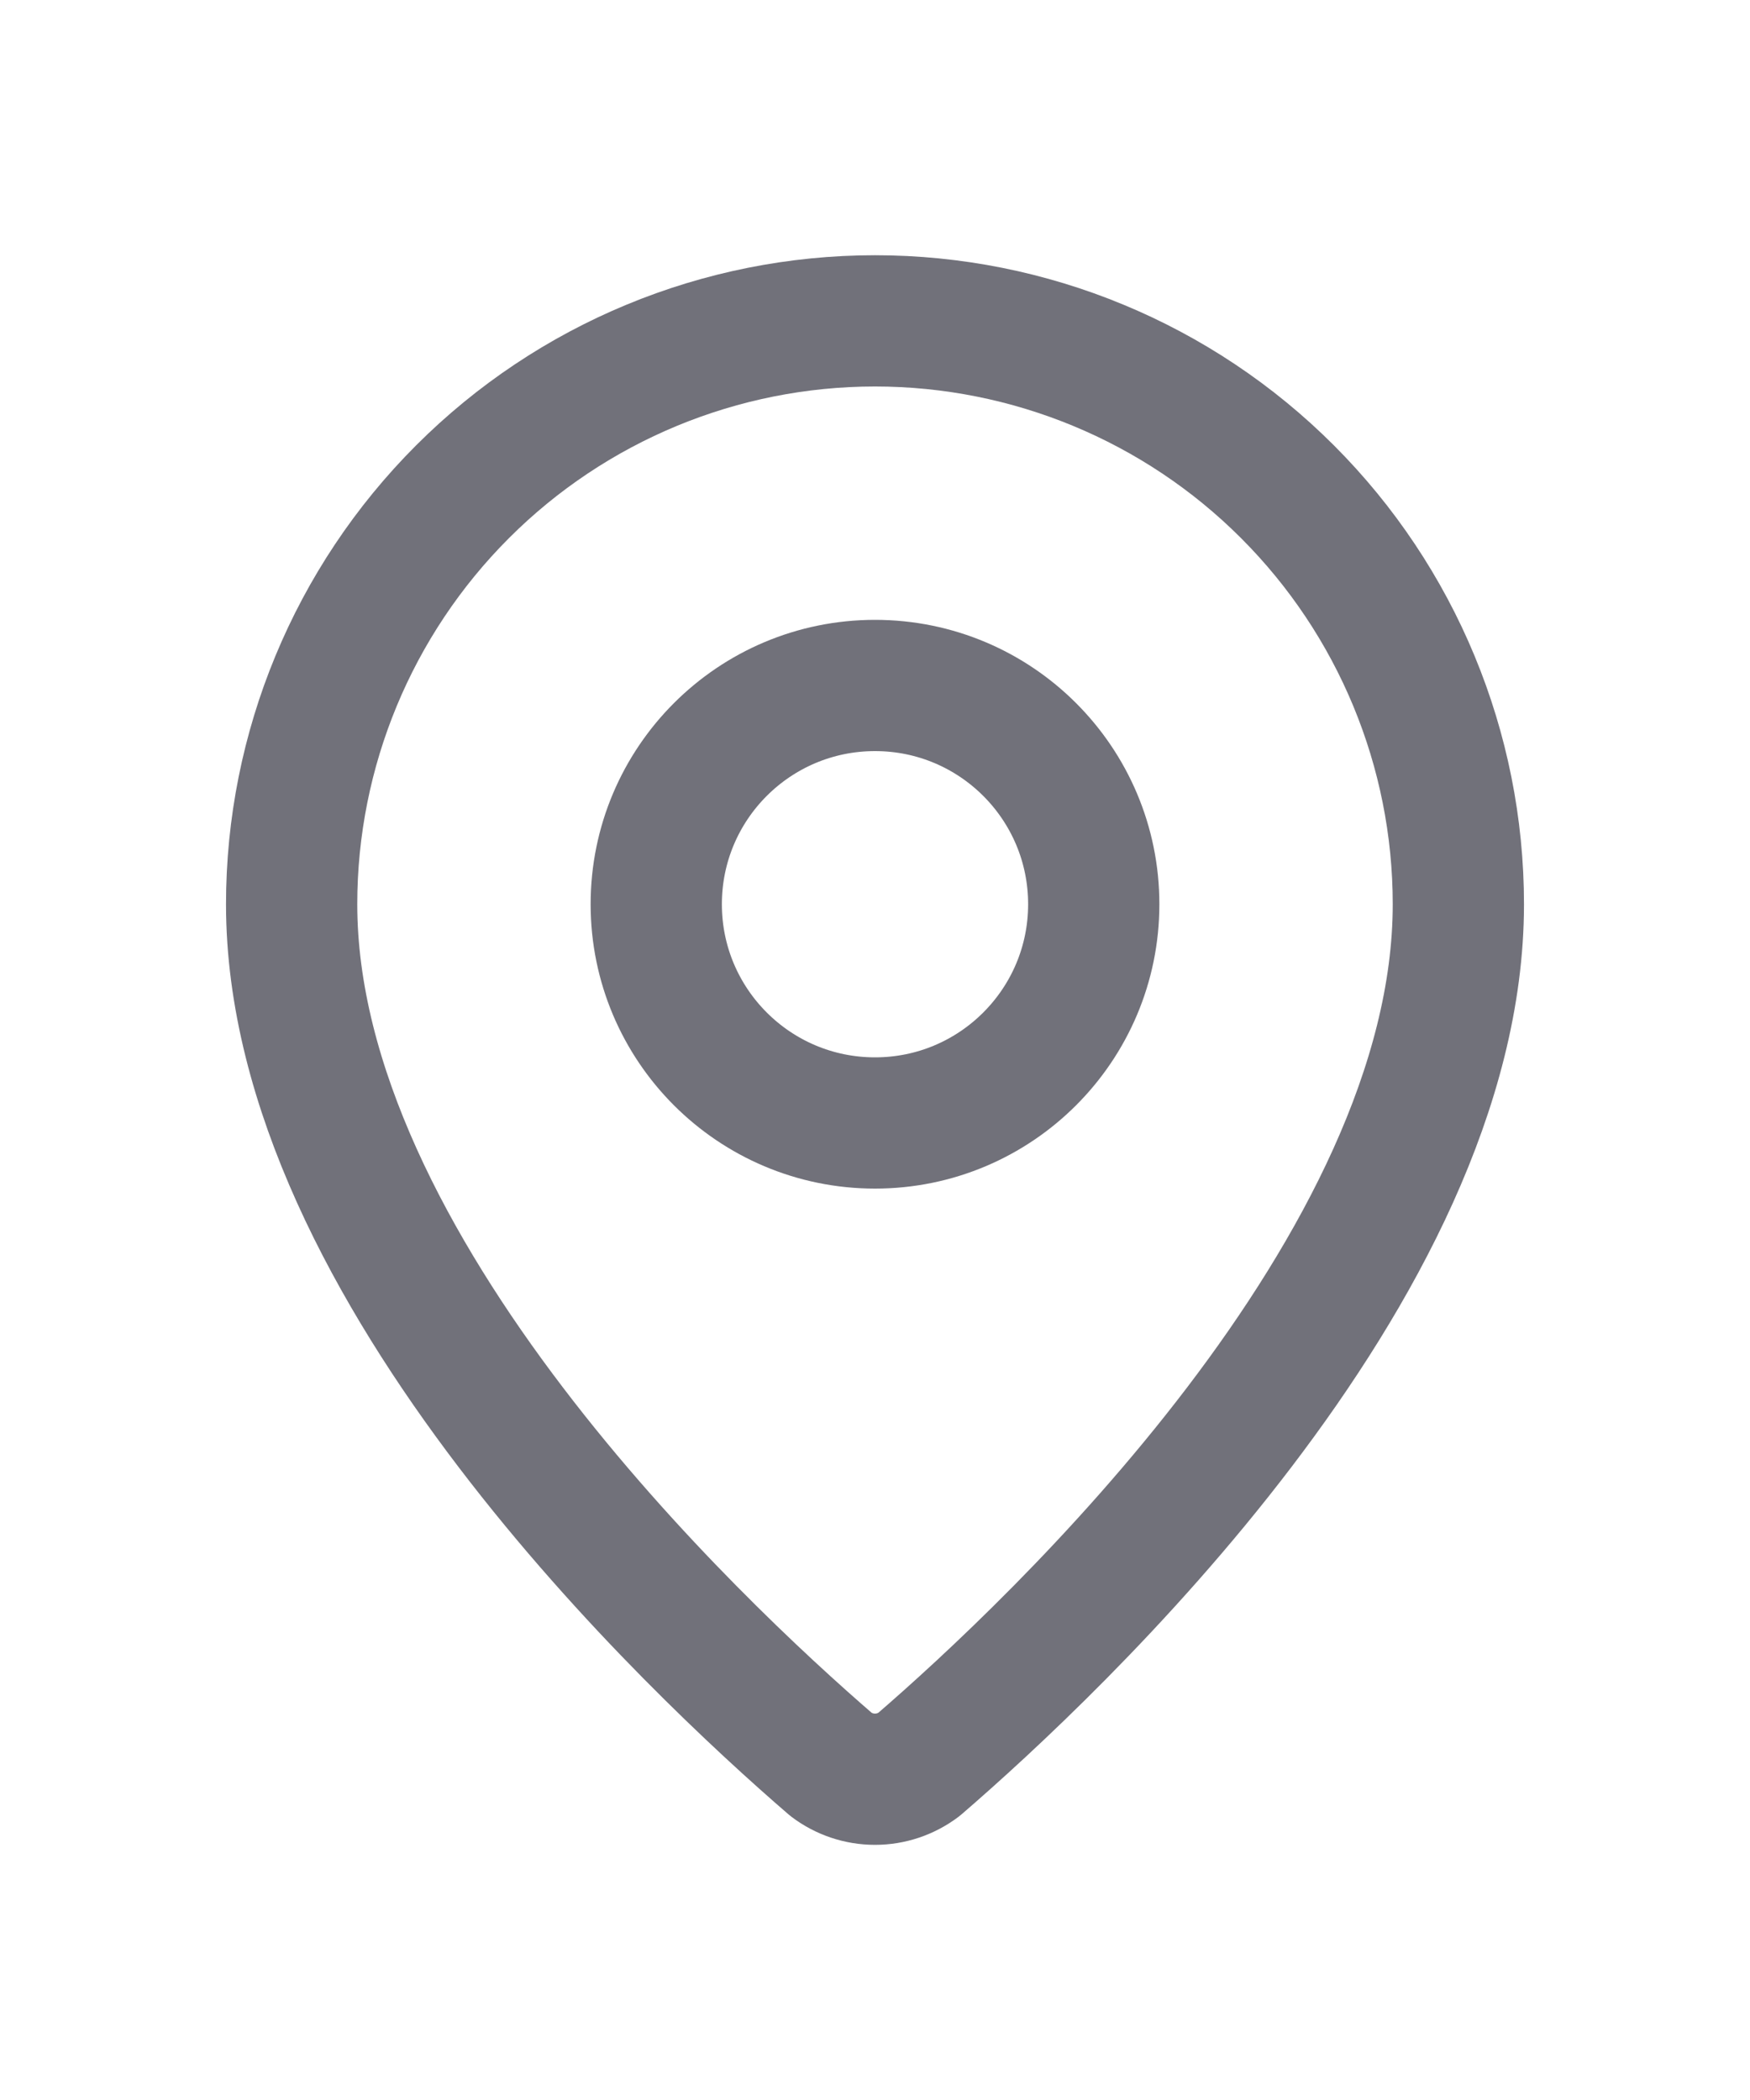
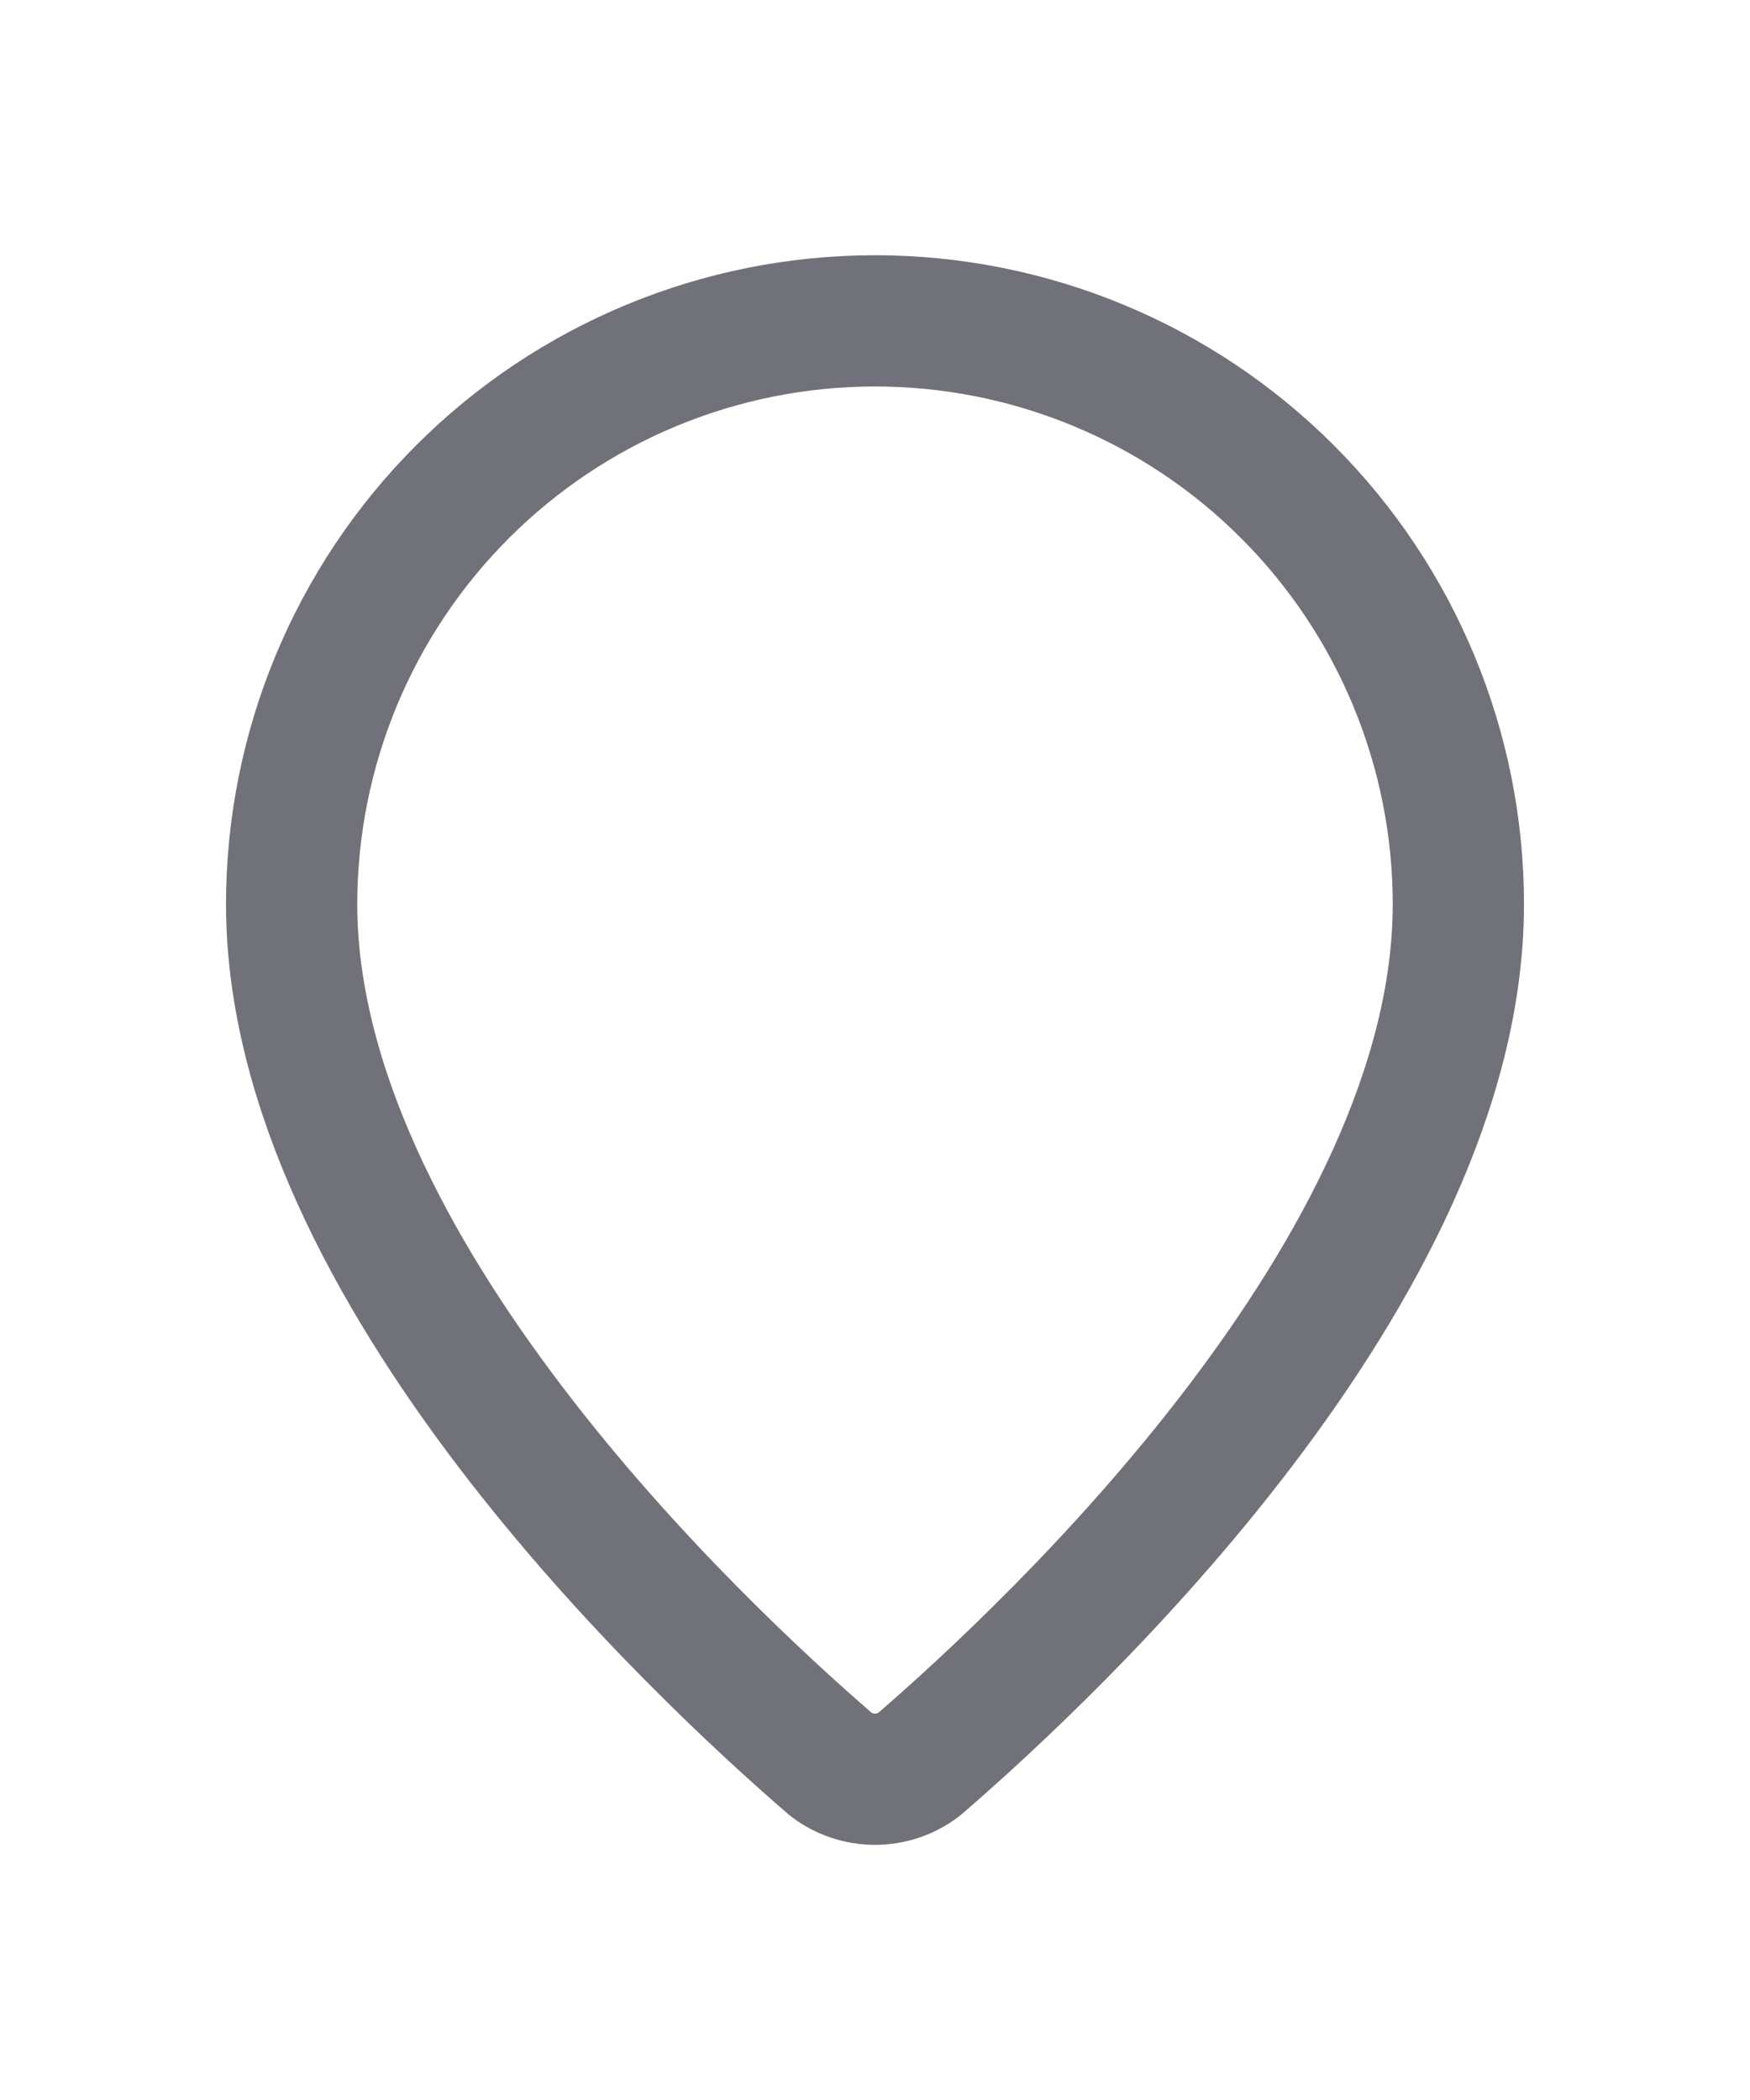
<svg xmlns="http://www.w3.org/2000/svg" width="20" height="24" viewBox="0 0 20 24" fill="none">
  <path d="M16.667 10.334C16.667 14.495 12.051 18.828 10.501 20.166C10.356 20.275 10.181 20.334 10 20.334C9.819 20.334 9.643 20.275 9.499 20.166C7.949 18.828 3.333 14.495 3.333 10.334C3.333 8.566 4.036 6.87 5.286 5.62C6.536 4.369 8.232 3.667 10 3.667C11.768 3.667 13.464 4.369 14.714 5.62C15.964 6.87 16.667 8.566 16.667 10.334Z" stroke="#71717A" stroke-width="1.5" stroke-linecap="round" stroke-linejoin="round" />
-   <path d="M10 12.834C11.381 12.834 12.5 11.714 12.5 10.334C12.5 8.953 11.381 7.834 10 7.834C8.619 7.834 7.5 8.953 7.5 10.334C7.5 11.714 8.619 12.834 10 12.834Z" stroke="#71717A" stroke-width="1.5" stroke-linecap="round" stroke-linejoin="round" />
</svg>